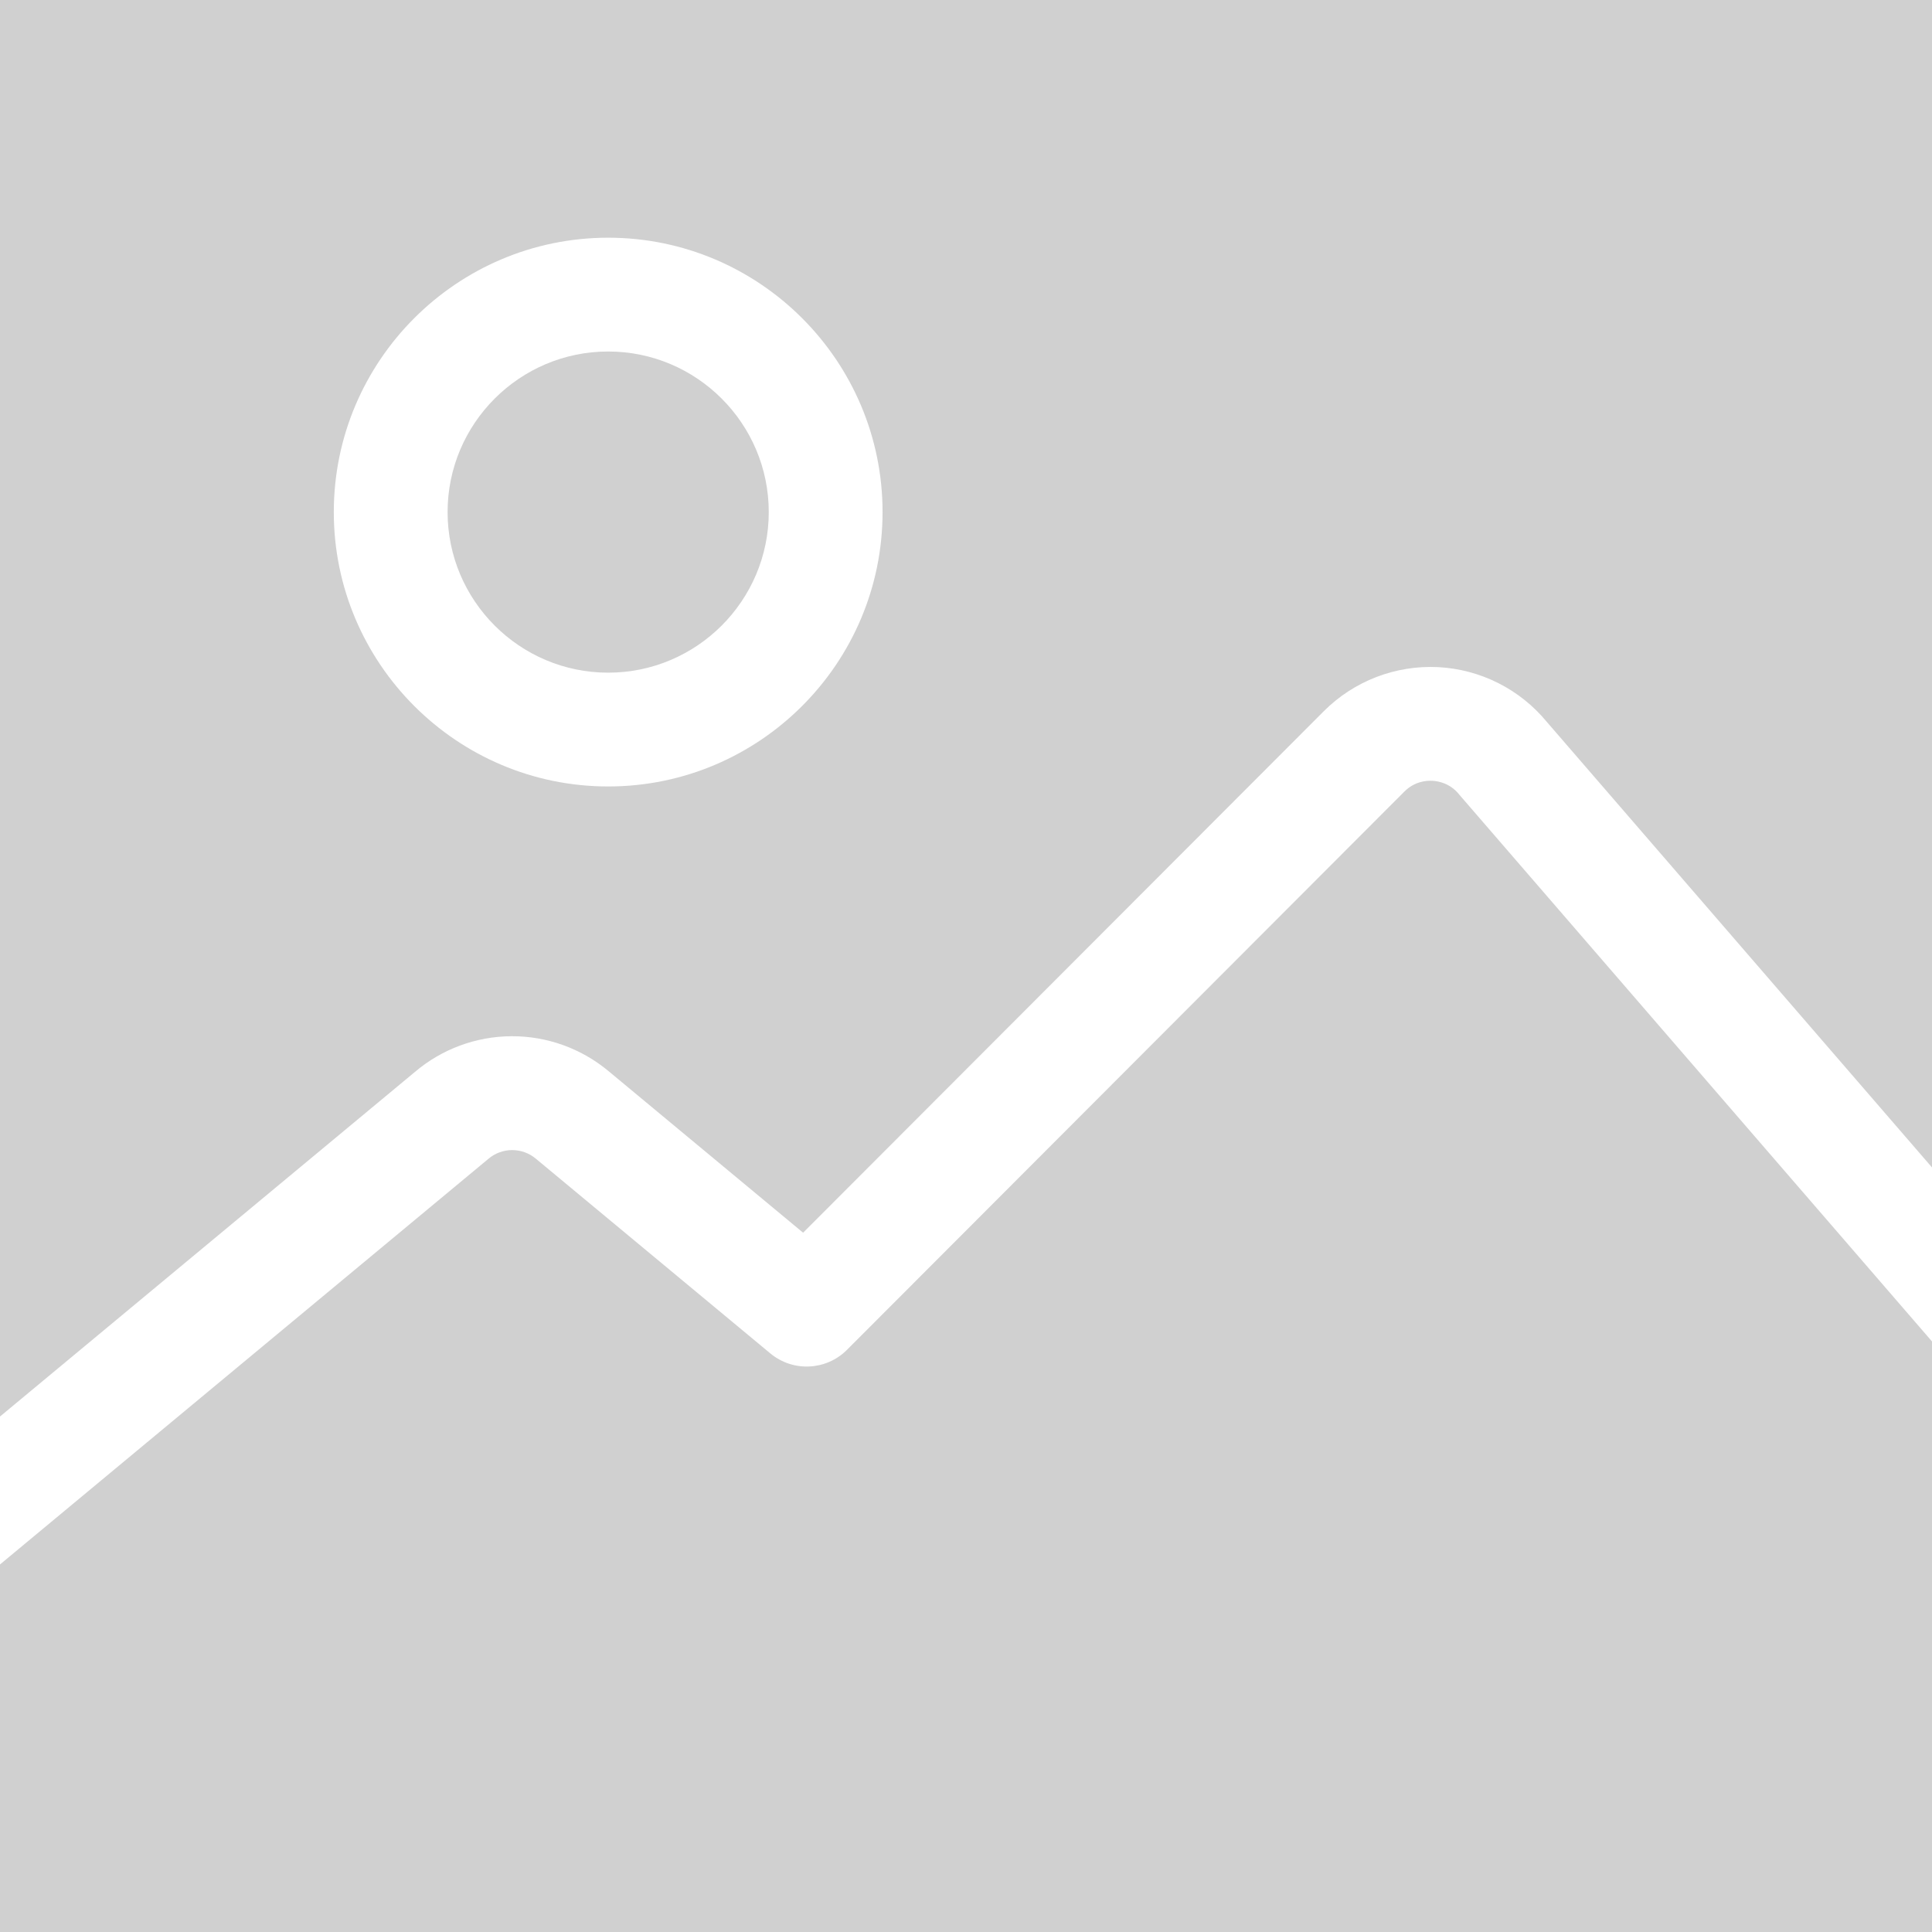
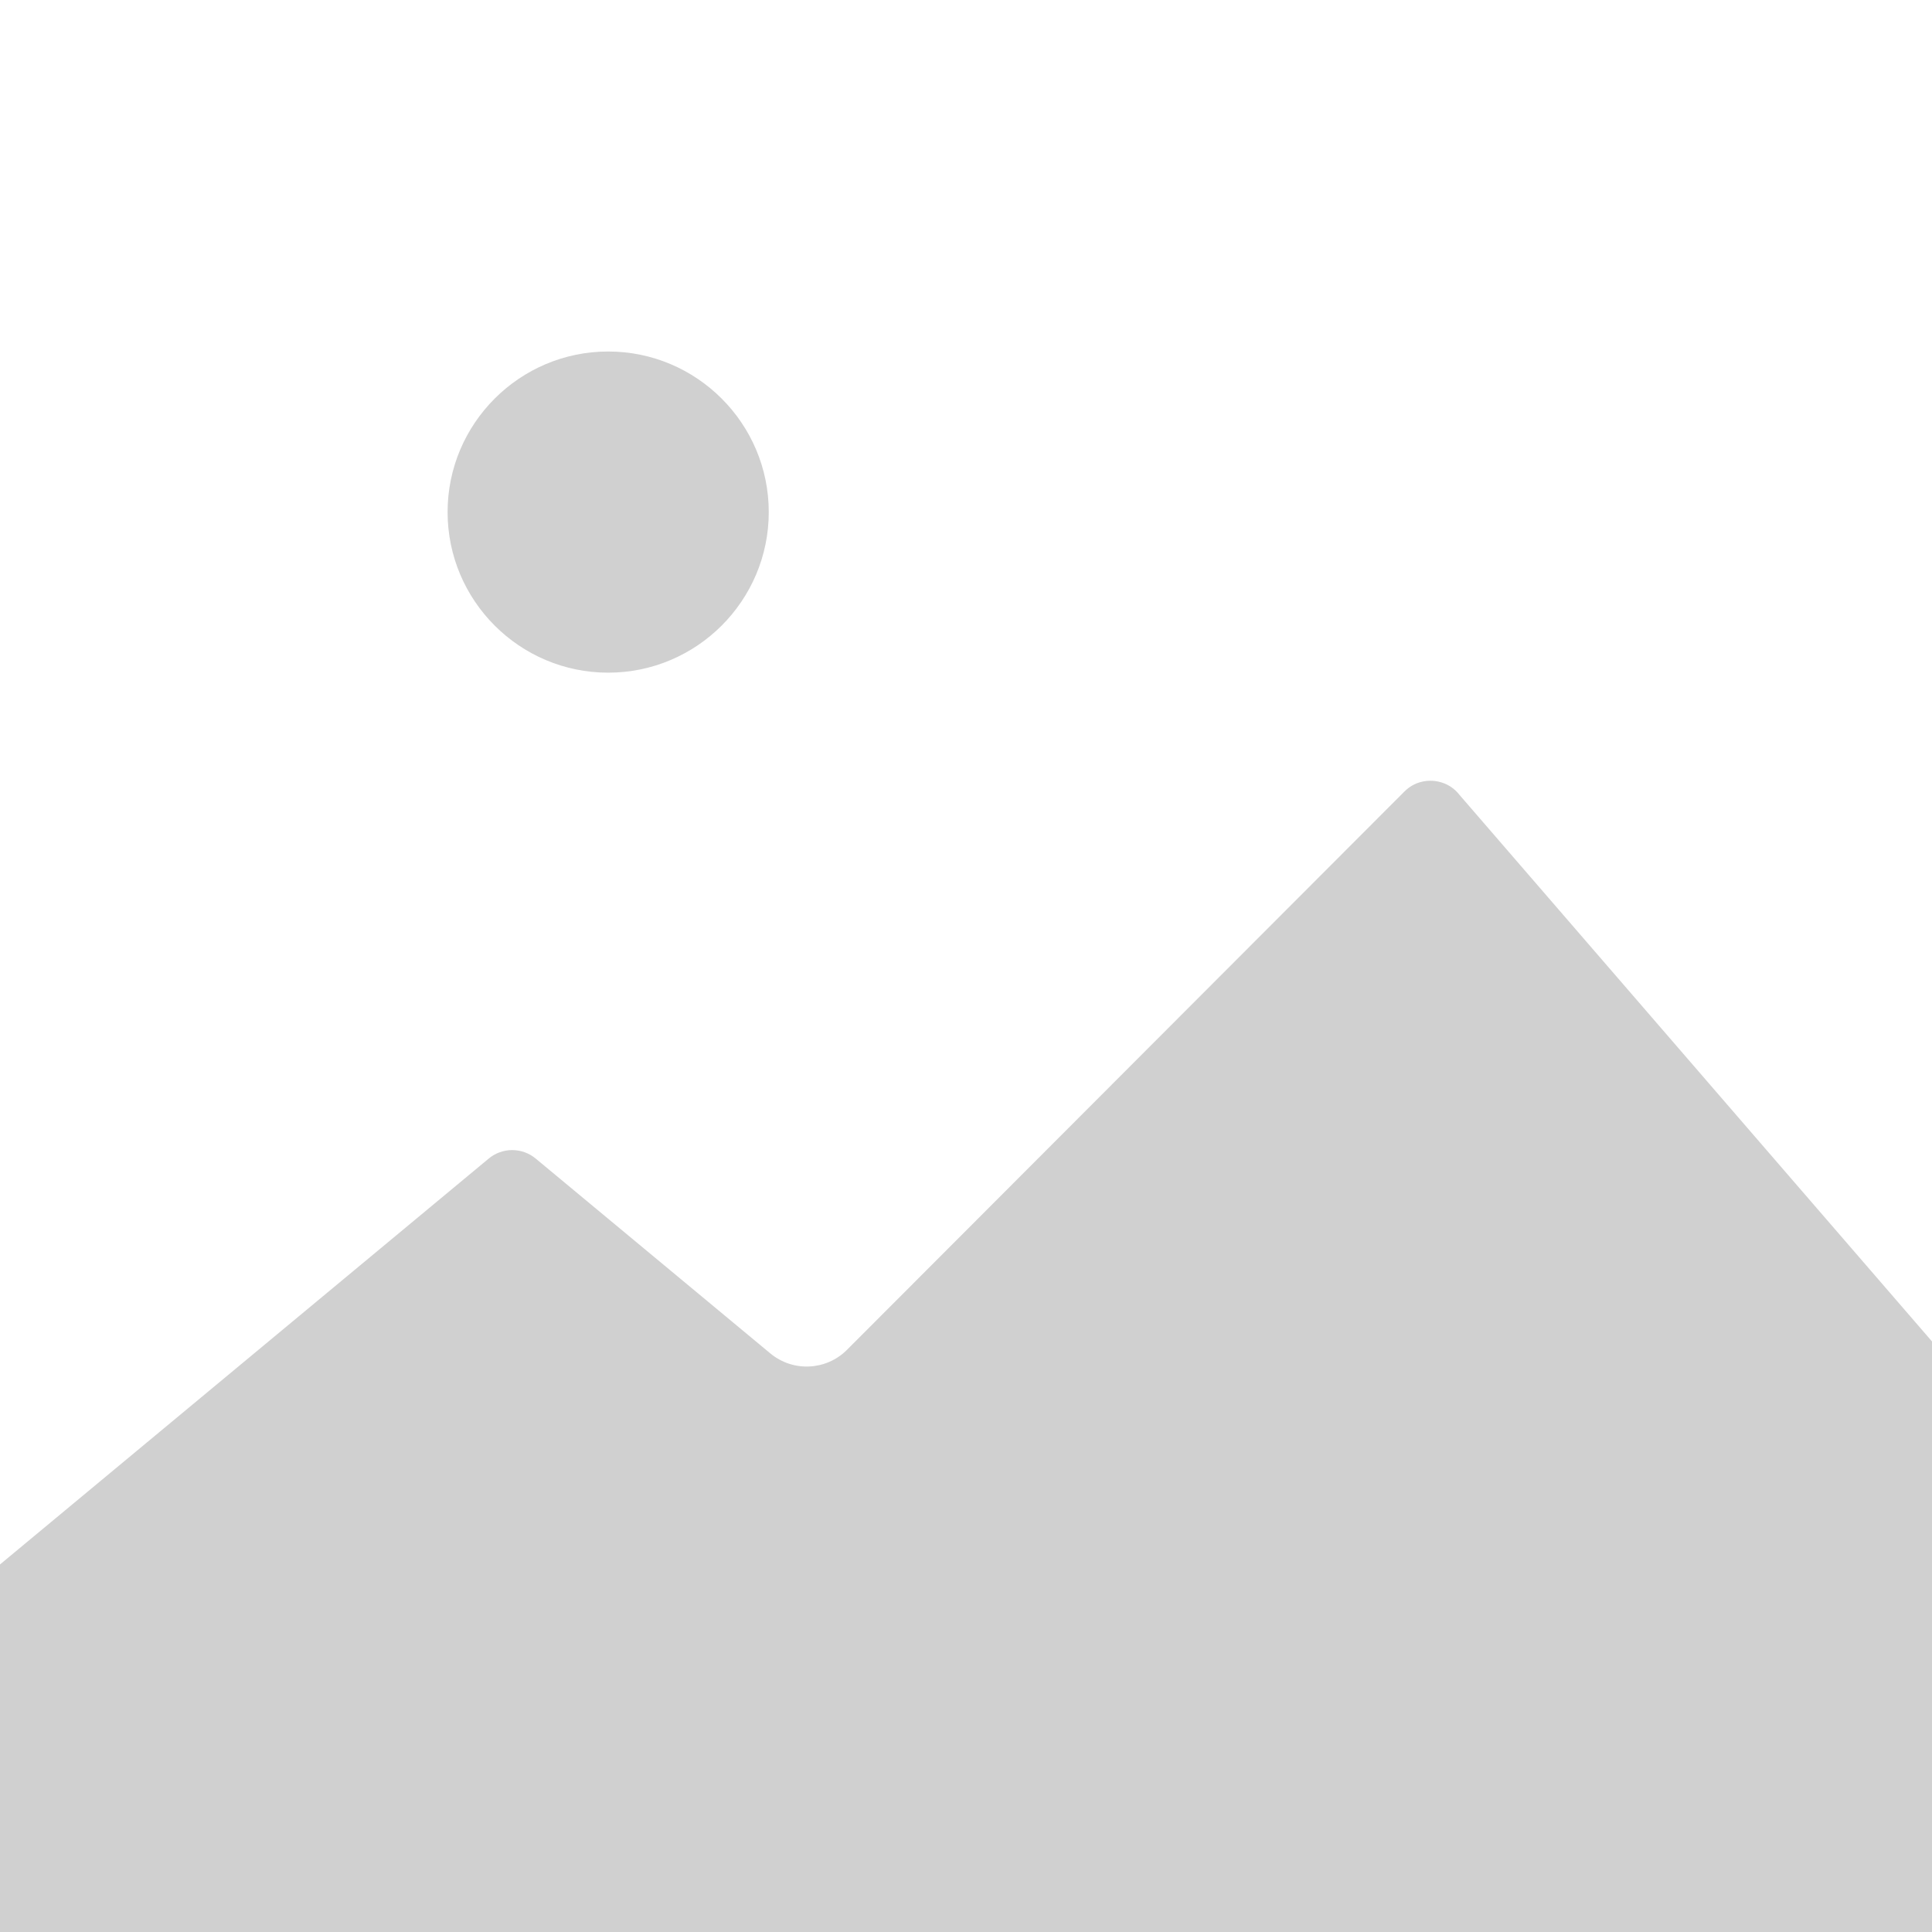
<svg xmlns="http://www.w3.org/2000/svg" viewBox="0 0 512 512" fill="none">
  <path d="M386.965 210.868C386.863 210.751 386.765 210.633 386.667 210.512C384.284 207.578 381.209 207 379.589 206.916C377.969 206.831 374.851 207.094 372.181 209.768L224.454 357.724C218.946 363.239 210.145 363.648 204.15 358.67L141.976 307.042C140.21 305.57 137.98 304.771 135.681 304.785C133.382 304.798 131.163 305.624 129.414 307.117C129.368 307.156 129.322 307.195 129.275 307.233L0 414.596V446.574V511.999H65.425H446.574H511.999V446.574V355.497L386.965 210.868ZM161.174 93.152C137.708 93.152 118.617 112.243 118.617 135.708C118.617 159.173 137.709 178.264 161.174 178.264C184.64 178.264 203.73 159.173 203.73 135.708C203.73 112.242 184.64 93.152 161.174 93.152Z" fill="#D0D0D0" />
-   <path d="M446.575 0H2.67029e-05L0 375.393L109.944 284.084C117.097 278.01 126.164 274.655 135.548 274.61C144.932 274.566 154.03 277.834 161.241 283.839L212.831 326.679L350.838 188.459C354.793 184.507 359.532 181.427 364.75 179.418C369.968 177.41 375.549 176.517 381.133 176.797C386.673 177.085 392.093 178.523 397.048 181.02C402.003 183.516 406.383 187.017 409.912 191.298L511.998 309.382V65.425V0H446.575ZM161.174 208.421C121.079 208.421 88.46 175.802 88.46 135.708C88.46 95.614 121.081 62.995 161.174 62.995C201.269 62.995 233.887 95.615 233.887 135.708C233.887 175.802 201.269 208.421 161.174 208.421Z" fill="#D0D0D0" />
</svg>